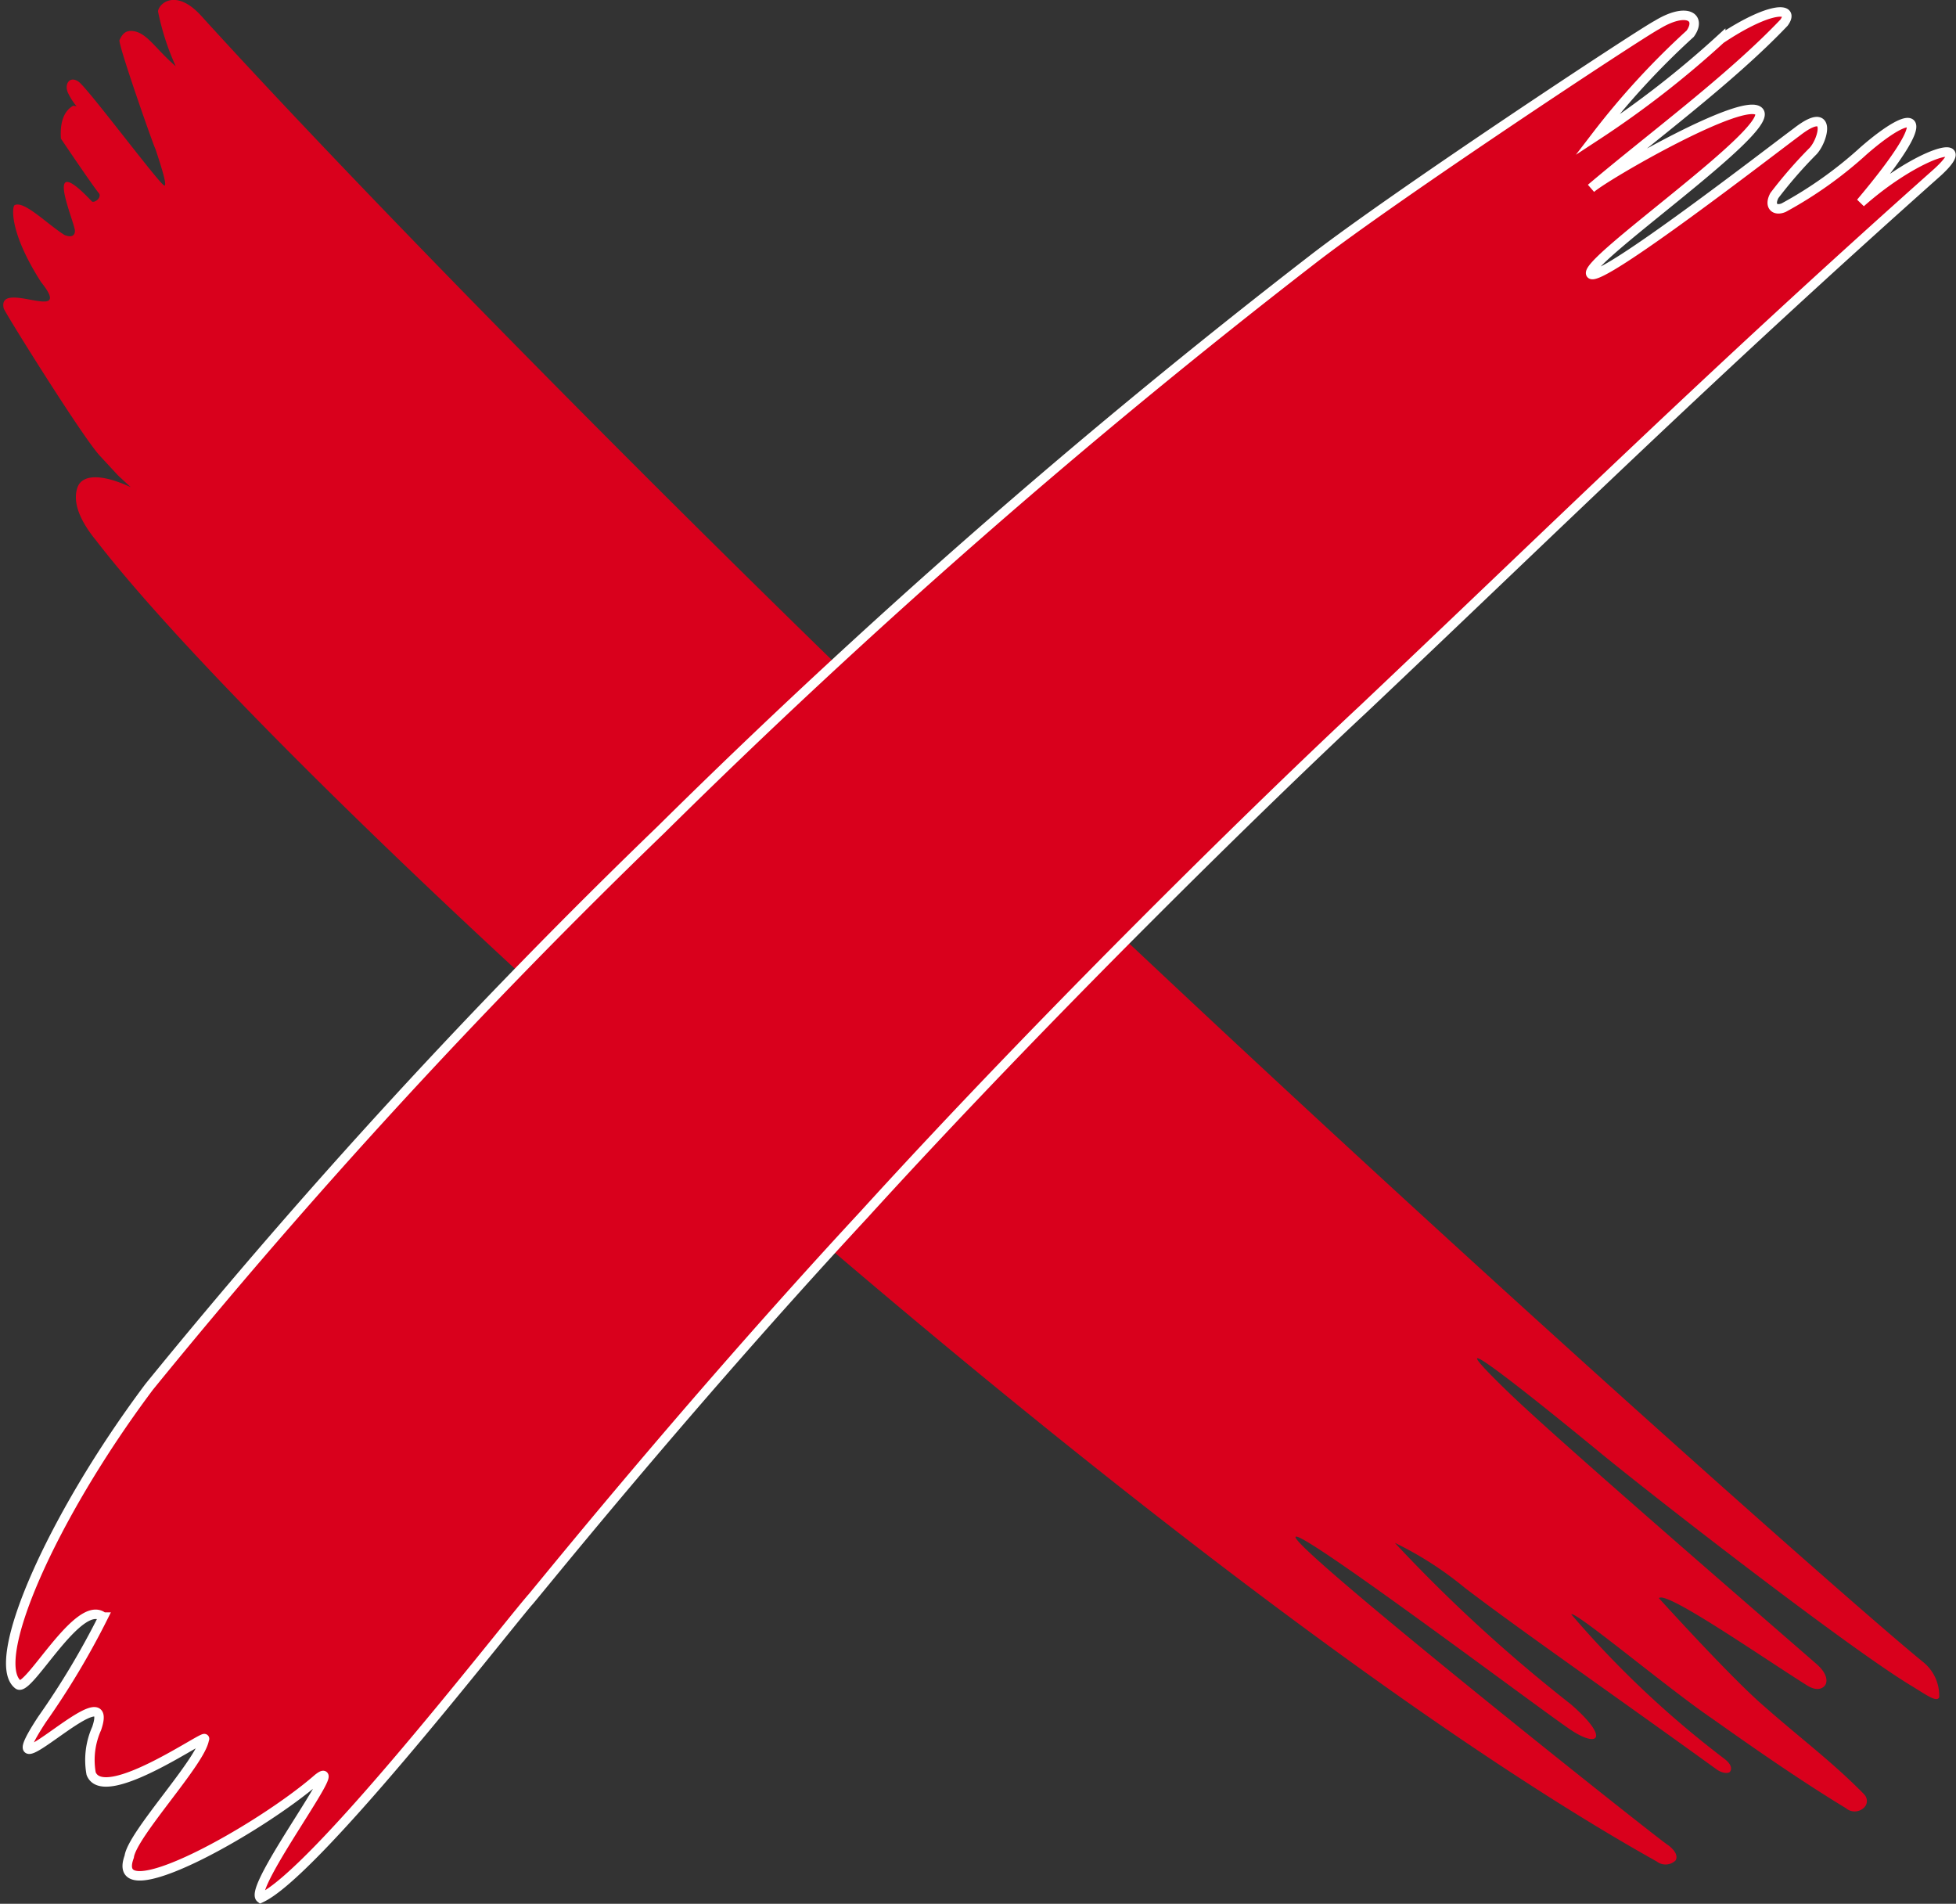
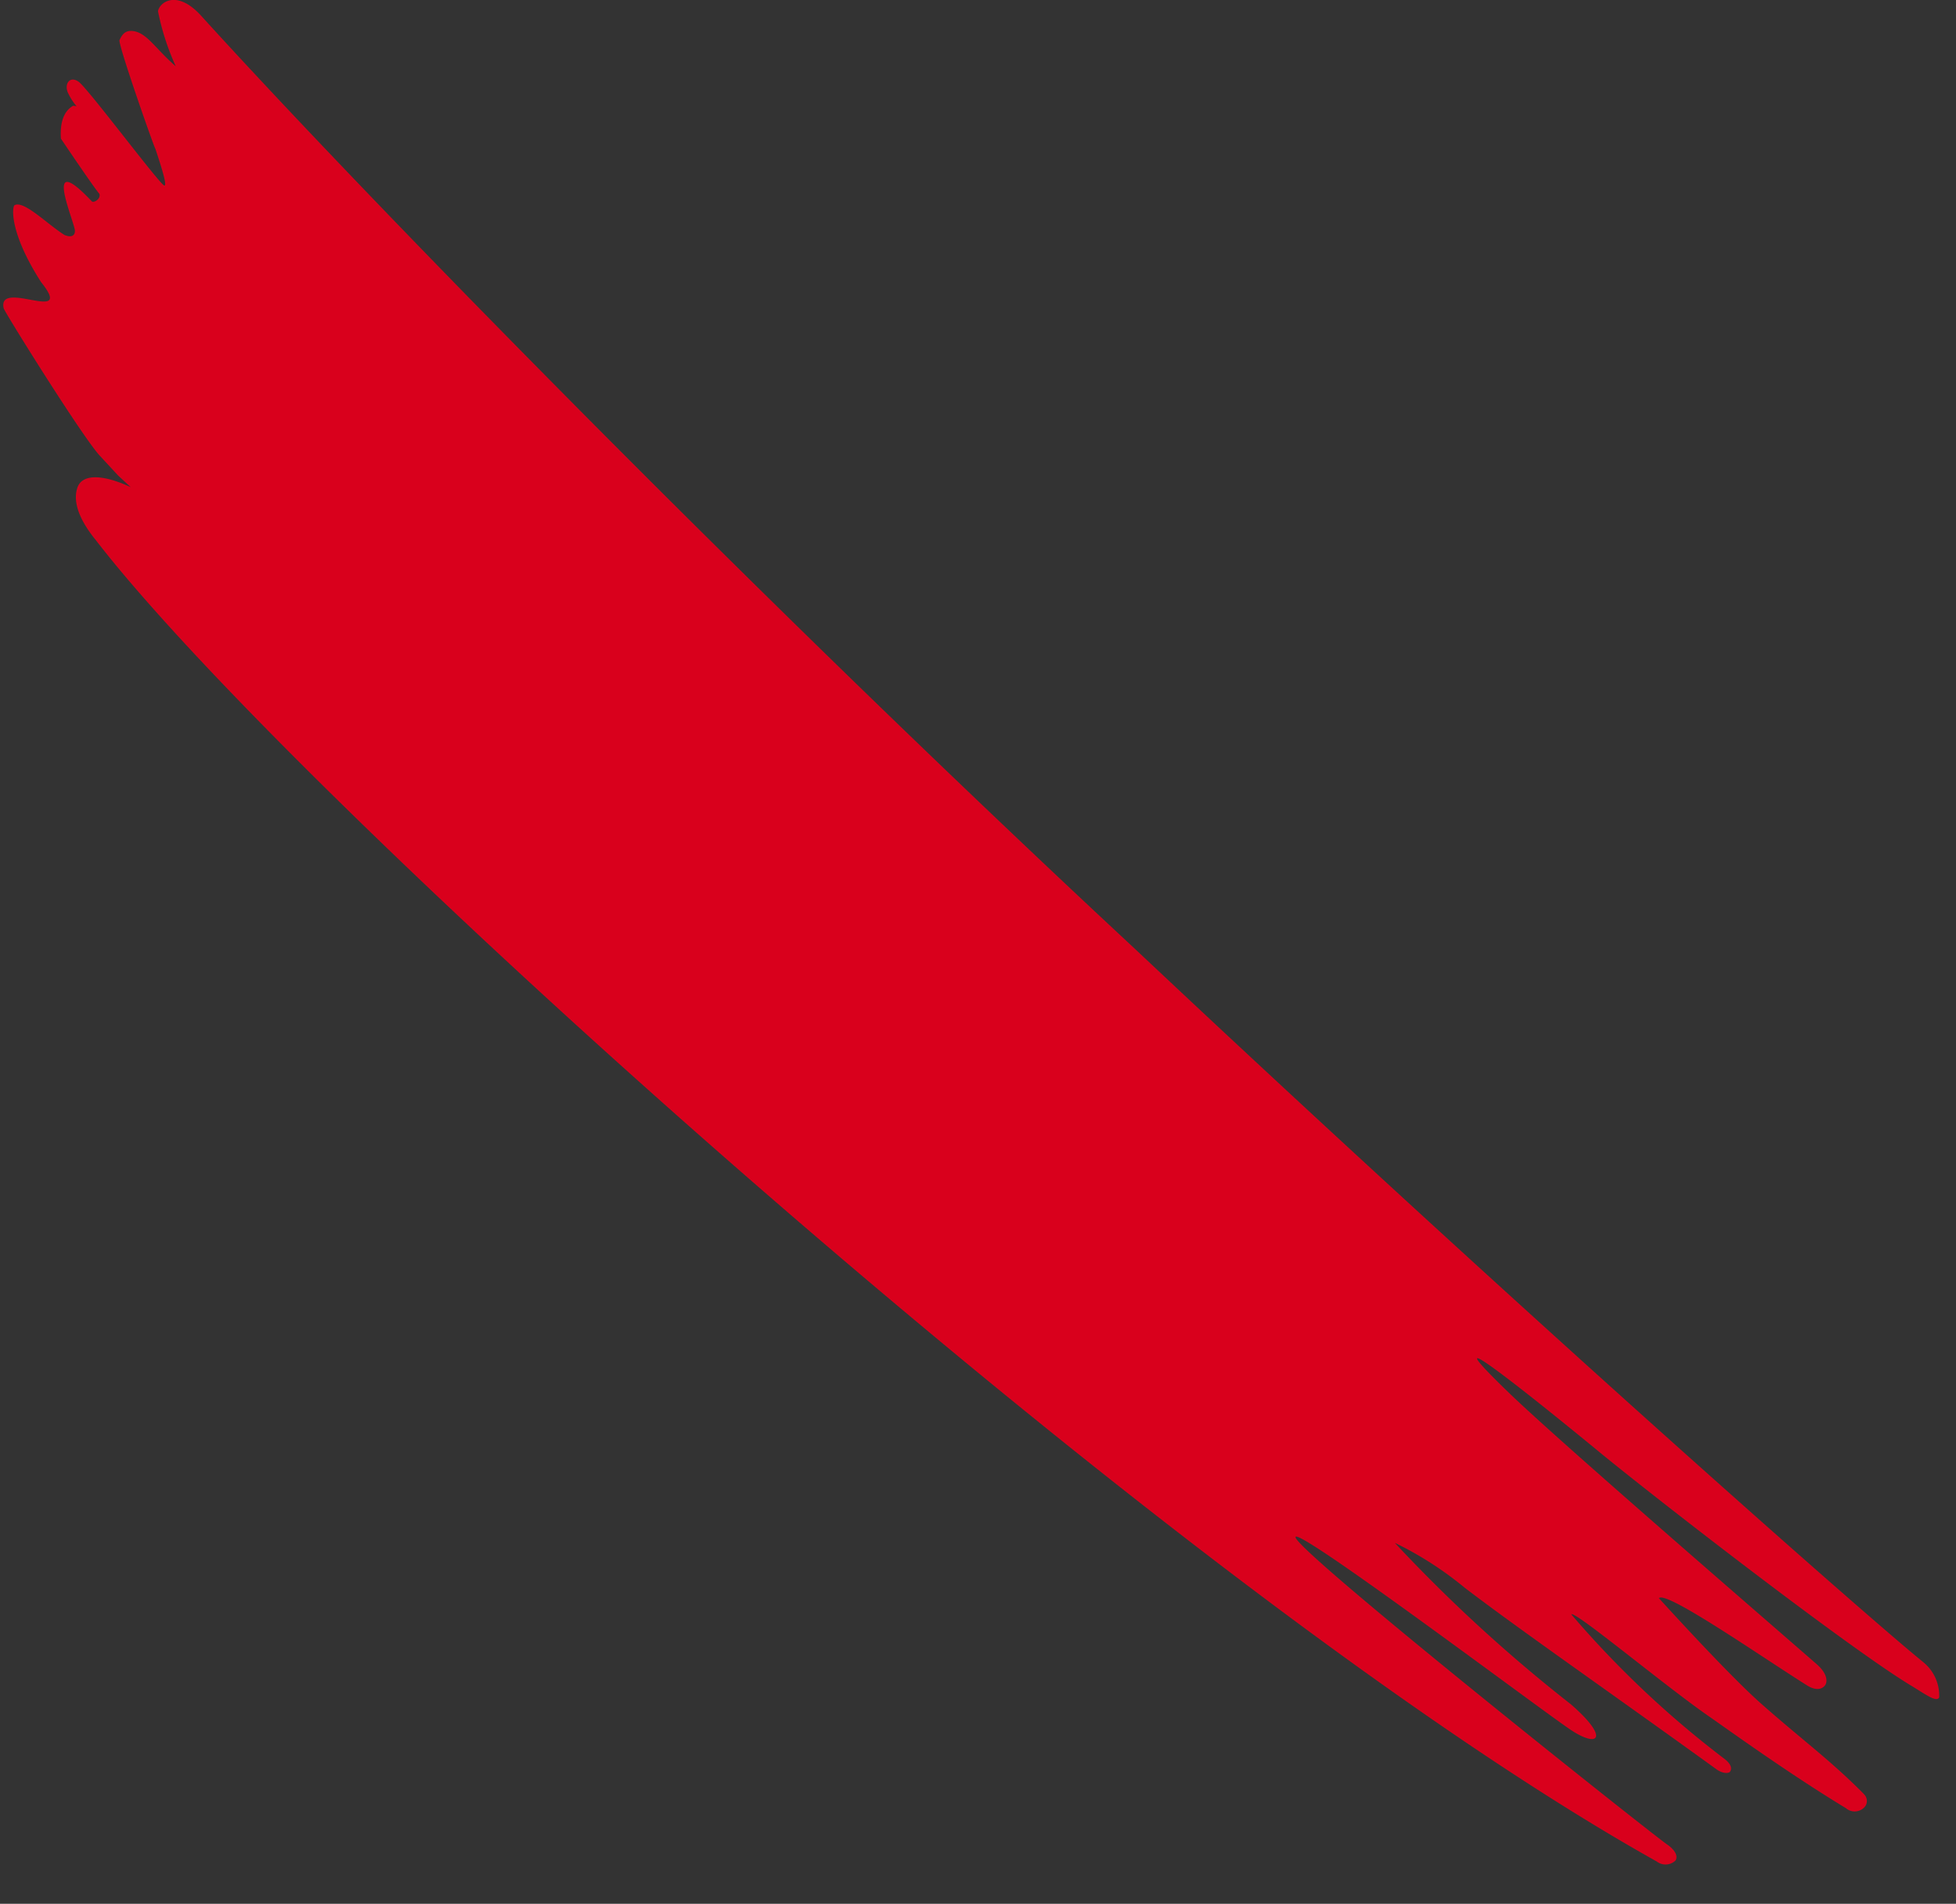
<svg xmlns="http://www.w3.org/2000/svg" width="39.087" height="38.035" viewBox="0 0 39.087 38.035">
  <rect x="0" y="0" width="39.087" height="38.035" fill="#333333" stroke="none" />
  <g id="Group_107" data-name="Group 107" transform="translate(0.064)">
    <path id="Path_12" data-name="Path 12" d="M54.642,70.391c-.657-.664-1.215-1.066-2.041-1.794-.688-.608-2.05-2.114-2.05-2.114.145-.155,2.013,1.147,2.96,1.743.219.137.336.046.37-.017s.042-.211-.169-.4c-1.214-1.059-5.187-4.489-6.158-5.429-1.416-1.367-.309-.551,1.725,1.116,1.014.842,5.056,3.982,6.324,4.742.294.179.5.333.549.226a.862.862,0,0,0-.315-.7c-1.222-.99-8.277-7.217-15.752-14.249-7.517-6.988-15.3-14.941-18.67-18.652-.48-.524-.825-.265-.857-.085a5.037,5.037,0,0,0,.355,1.1c-.408-.349-.578-.679-.867-.705-.156-.014-.211.087-.258.184-.016.128.7,2.162.717,2.168.143.426.236.743.18.736-.084-.009-1.528-1.945-1.714-2.075s-.3.065-.2.246a1.157,1.157,0,0,0,.16.244.568.568,0,0,0-.069-.009c-.122.071-.271.231-.244.656,0,0,.676,1.005.767,1.1.042.1-.112.194-.15.153-.974-1.032-.39.295-.338.573.01.111-.064.158-.207.1-.347-.218-.815-.7-1-.594-.045.037-.109.536.533,1.537.693.863-.886-.08-.748.524.053.131,1.568,2.558,1.916,2.938l.37.4.252.233c-.548-.255-.959-.271-1.062,0-.082.227-.033.57.363,1.056,4,5.19,21.5,20.981,31.192,26.4a.29.29,0,0,0,.376-.017c.054-.086,0-.2-.152-.312-.11-.049-7.569-5.974-7.439-6.156.107-.151,4.958,3.5,5.508,3.863s.771.157-.009-.519a30.706,30.706,0,0,1-3.516-3.224,6.947,6.947,0,0,1,1.4.9c1.1.839,2.831,2.038,5.015,3.615.129.1.255.093.281.06s.065-.126-.11-.26A19.725,19.725,0,0,1,48.8,66.806c.08-.071,1.91,1.463,2.792,2.067.3.208,1.569,1.125,2.695,1.805a.267.267,0,0,0,.395-.048.19.19,0,0,0-.041-.238" transform="translate(-17.465 -34.554)" fill="#d9001c" />
-     <path id="Path_13" data-name="Path 13" d="M20.477,62.412c-1.98,2.642-3.209,5.5-2.619,5.951.207.16,1.211-1.75,1.7-1.35a15.885,15.885,0,0,1-1.223,2.045c-1.156,1.765,1.524-1.081,1.091.182a1.538,1.538,0,0,0-.11.9c.26.661,2.388-.864,2.261-.684-.064.444-1.442,1.9-1.5,2.345-.419,1.14,2.6-.54,3.772-1.564.624-.489-1.411,2.189-1.147,2.391,1.05-.468,4.607-5.031,5.344-5.91.01.013,3.01-3.75,6.716-7.748,3.67-4.032,8.046-8.3,9.969-10.092,3.822-3.614,6.894-6.647,11.482-10.731.821-.752-.4-.4-1.535.609,1.612-1.914,1.058-1.911.055-1.035a8.159,8.159,0,0,1-1.593,1.133c-.175.075-.3-.029-.187-.242a8.928,8.928,0,0,1,.778-.893c.209-.234.378-.929-.334-.373-.465.342-3.937,3.033-4.11,2.835-.193-.225,3.679-2.876,3.361-3.245-.281-.332-3.066,1.272-3.359,1.532,1.192-1.011,2.771-2.169,3.855-3.308.237-.325-.279-.331-1.264.327a19.439,19.439,0,0,1-2.48,1.927,15.585,15.585,0,0,1,1.871-2.035c.234-.329-.068-.54-.668-.173-.353.185-5.252,3.42-6.9,4.7A142.3,142.3,0,0,0,30.7,51.286,125.684,125.684,0,0,0,20.477,62.412Z" transform="translate(-17.559 -34.706)" fill="#d9001c" stroke="#fff" stroke-miterlimit="10" stroke-width="0.189" />
  </g>
</svg>